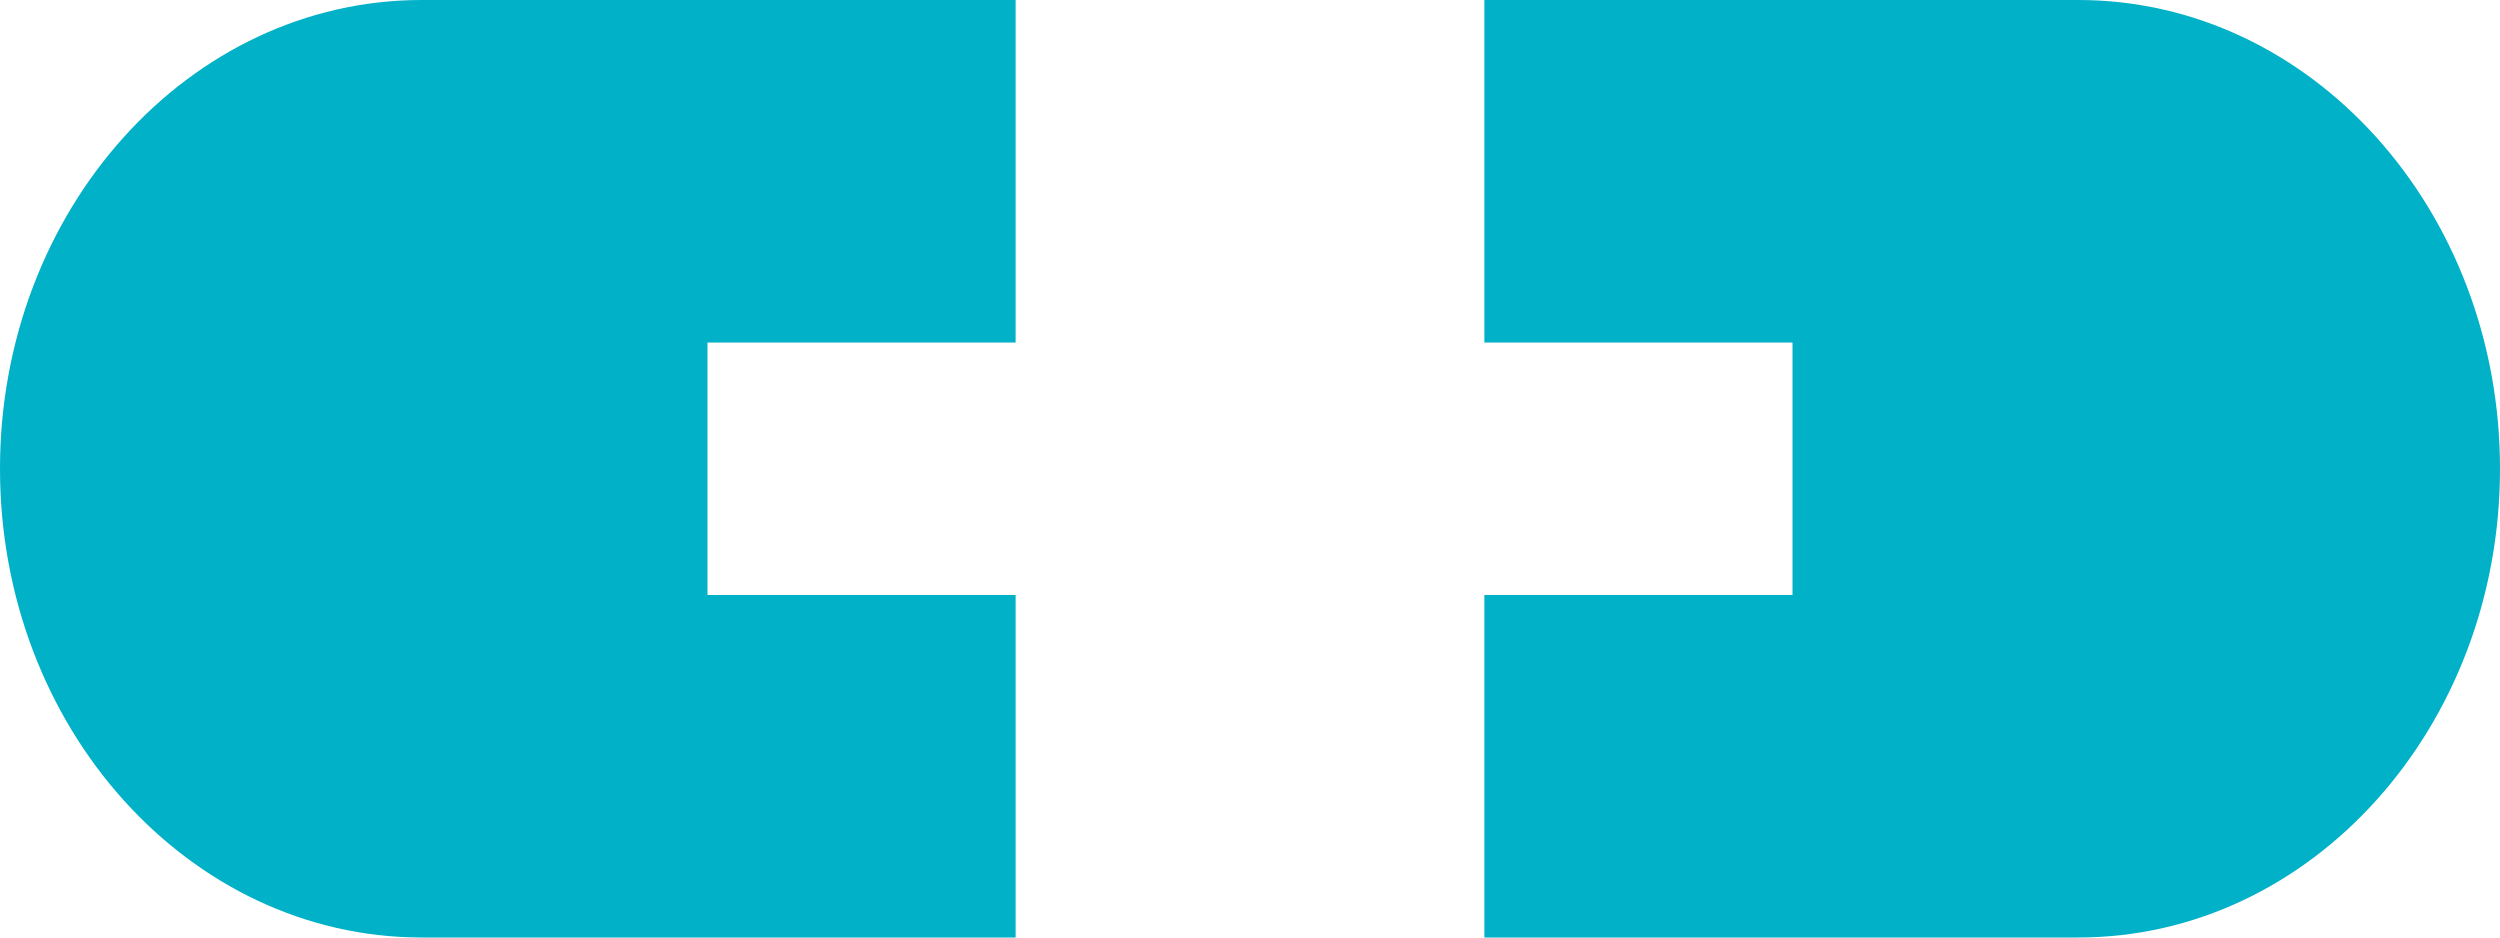
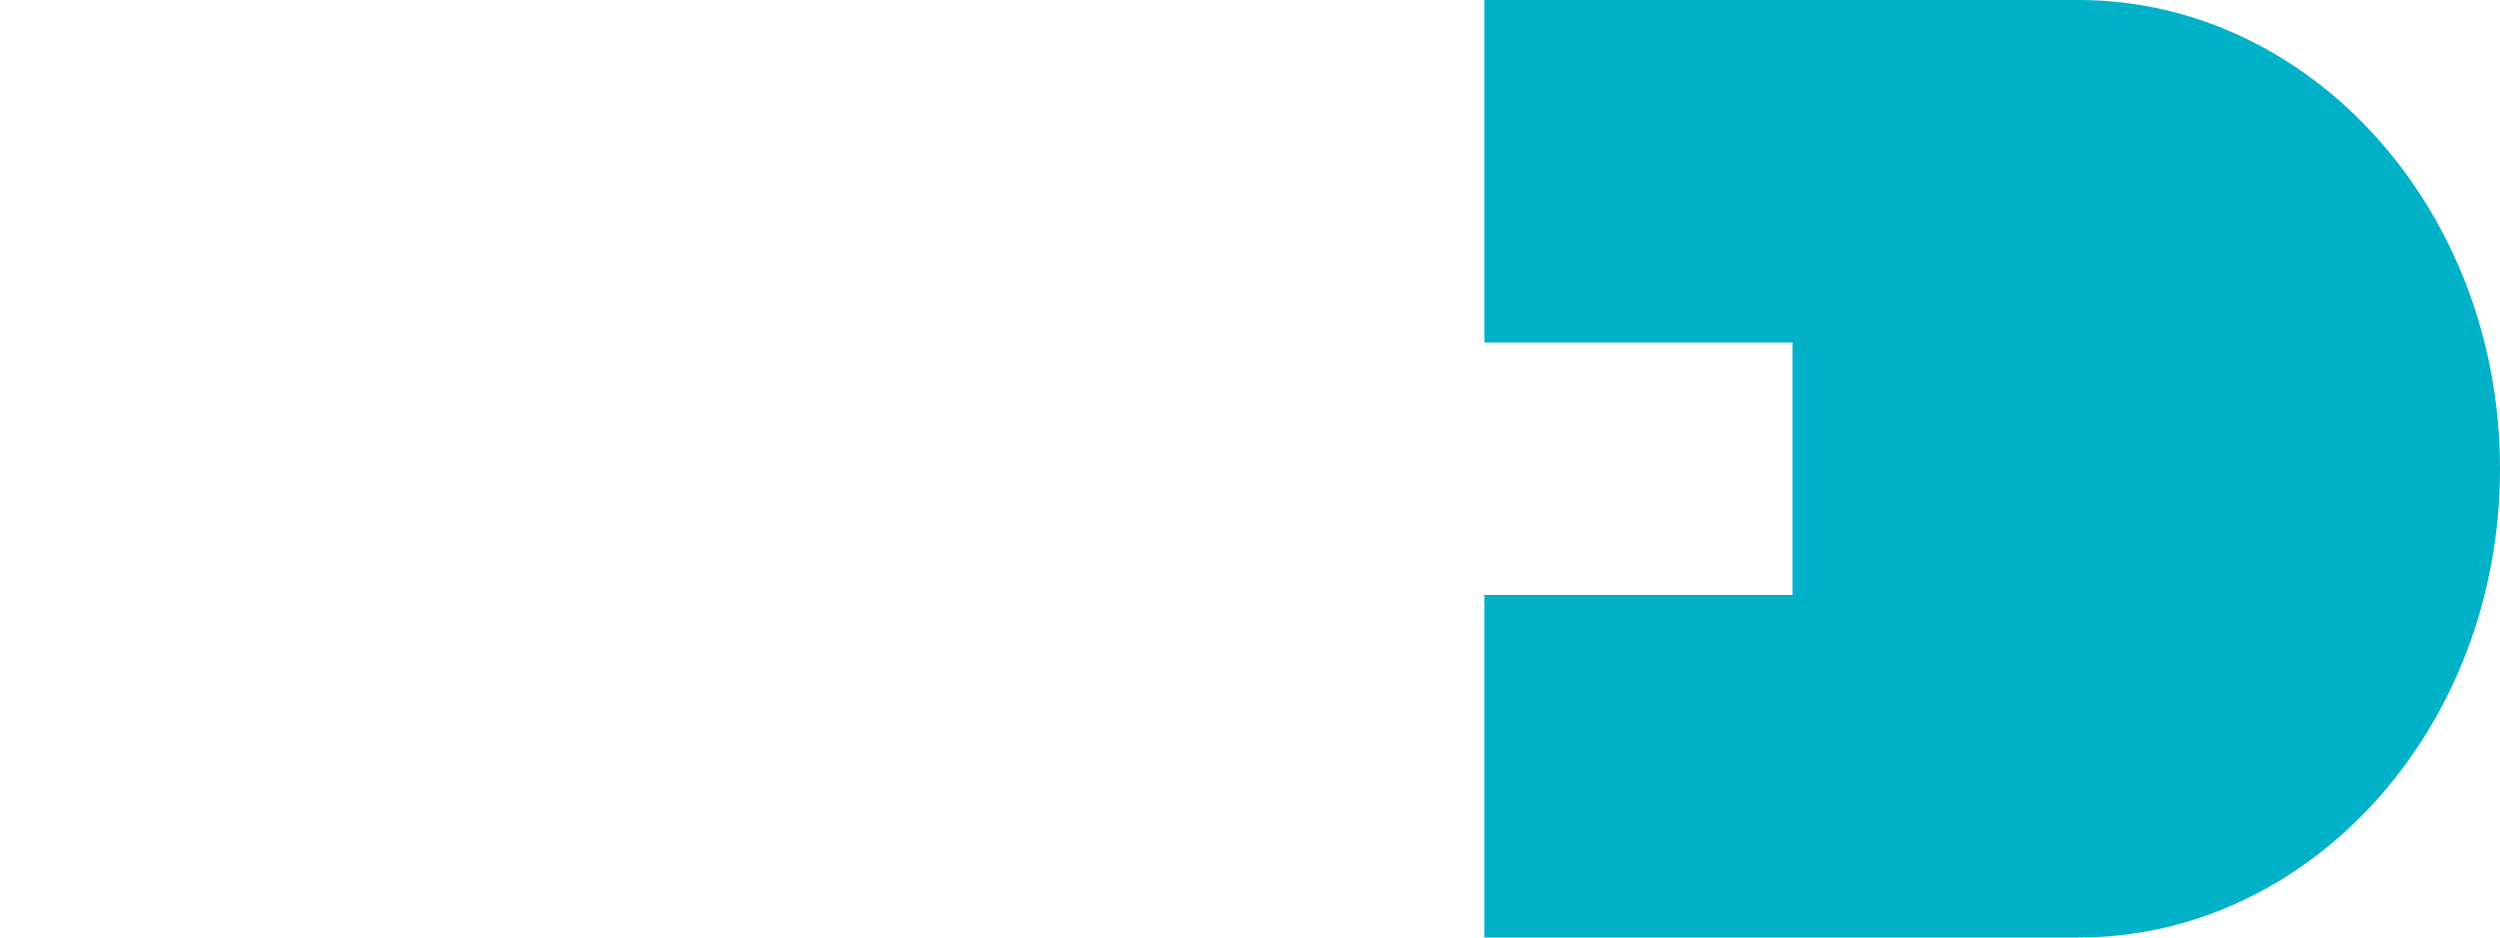
<svg xmlns="http://www.w3.org/2000/svg" width="48" height="18" viewBox="0 0 48 18" fill="none">
-   <path d="M13.584 11.424V6.576H19.5V0H8.097C3.628 0 0 4.033 0 9C0 13.967 3.628 18 8.097 18H19.5V11.424H13.584Z" fill="#00B1C8" />
  <path d="M39.903 0H28.5V6.576H34.416V11.424H28.5V18H39.903C44.372 18 48 13.967 48 9C48 4.033 44.372 0 39.903 0Z" fill="#00B1C8" />
</svg>